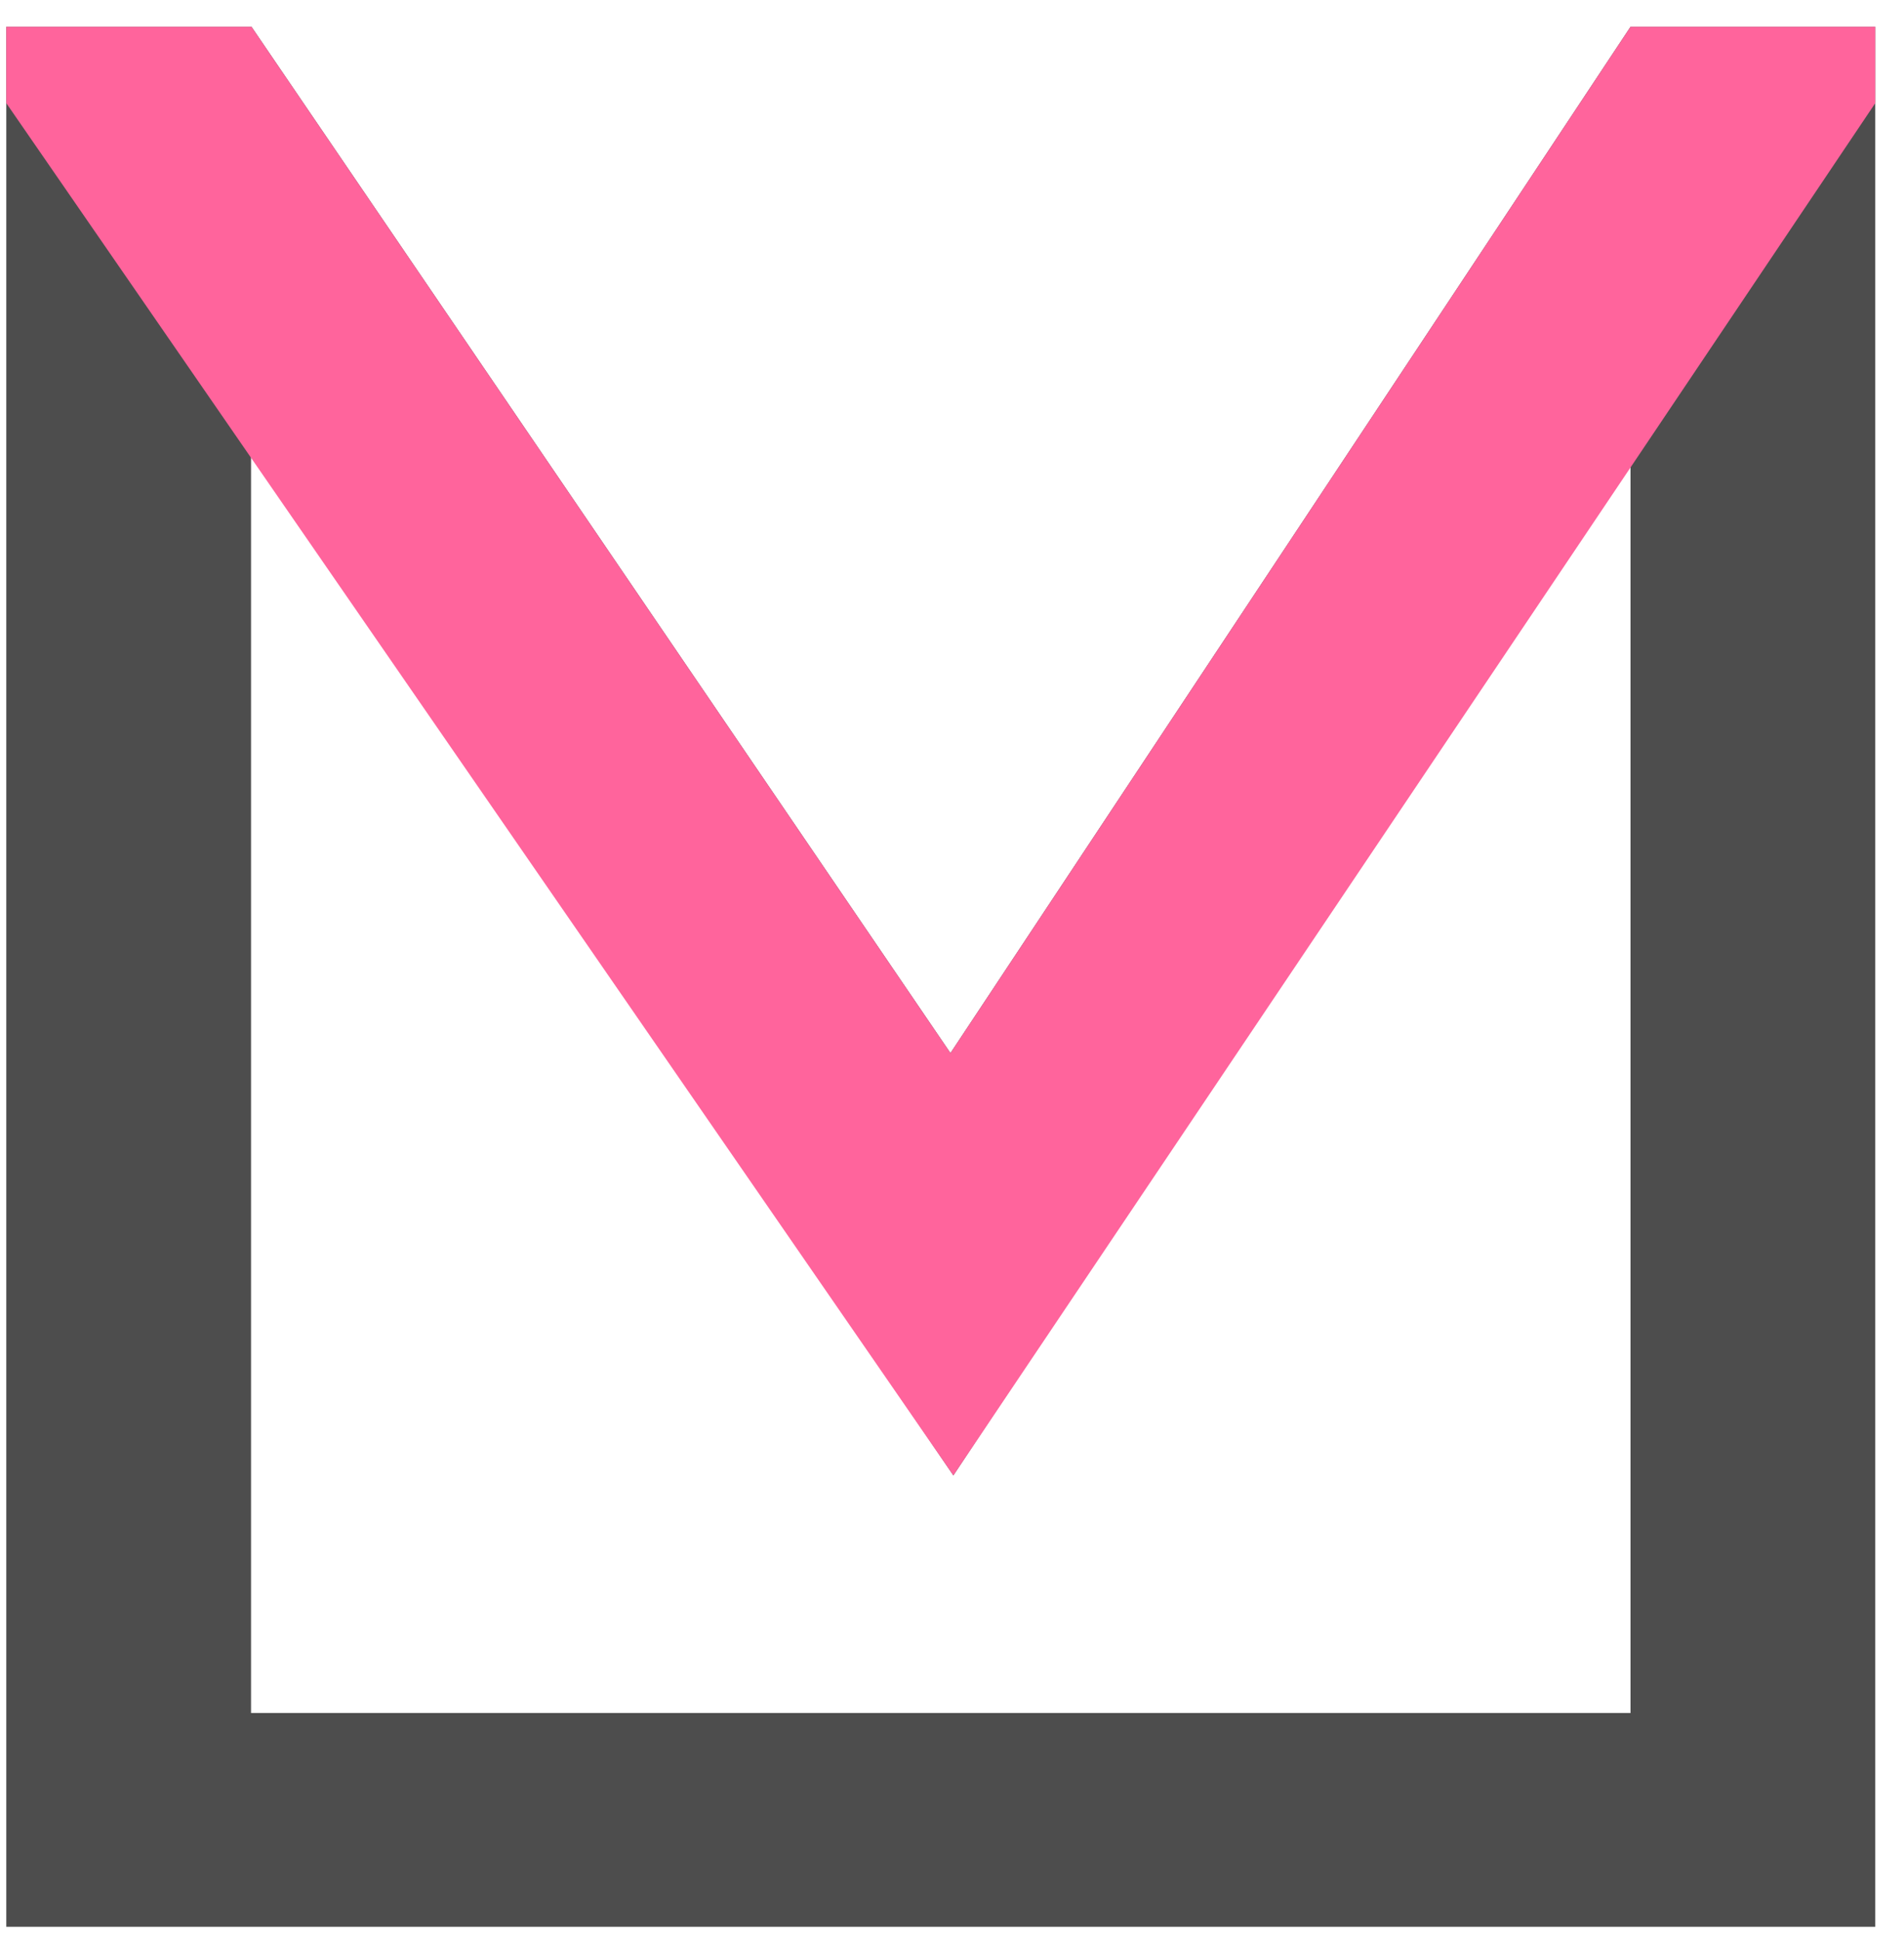
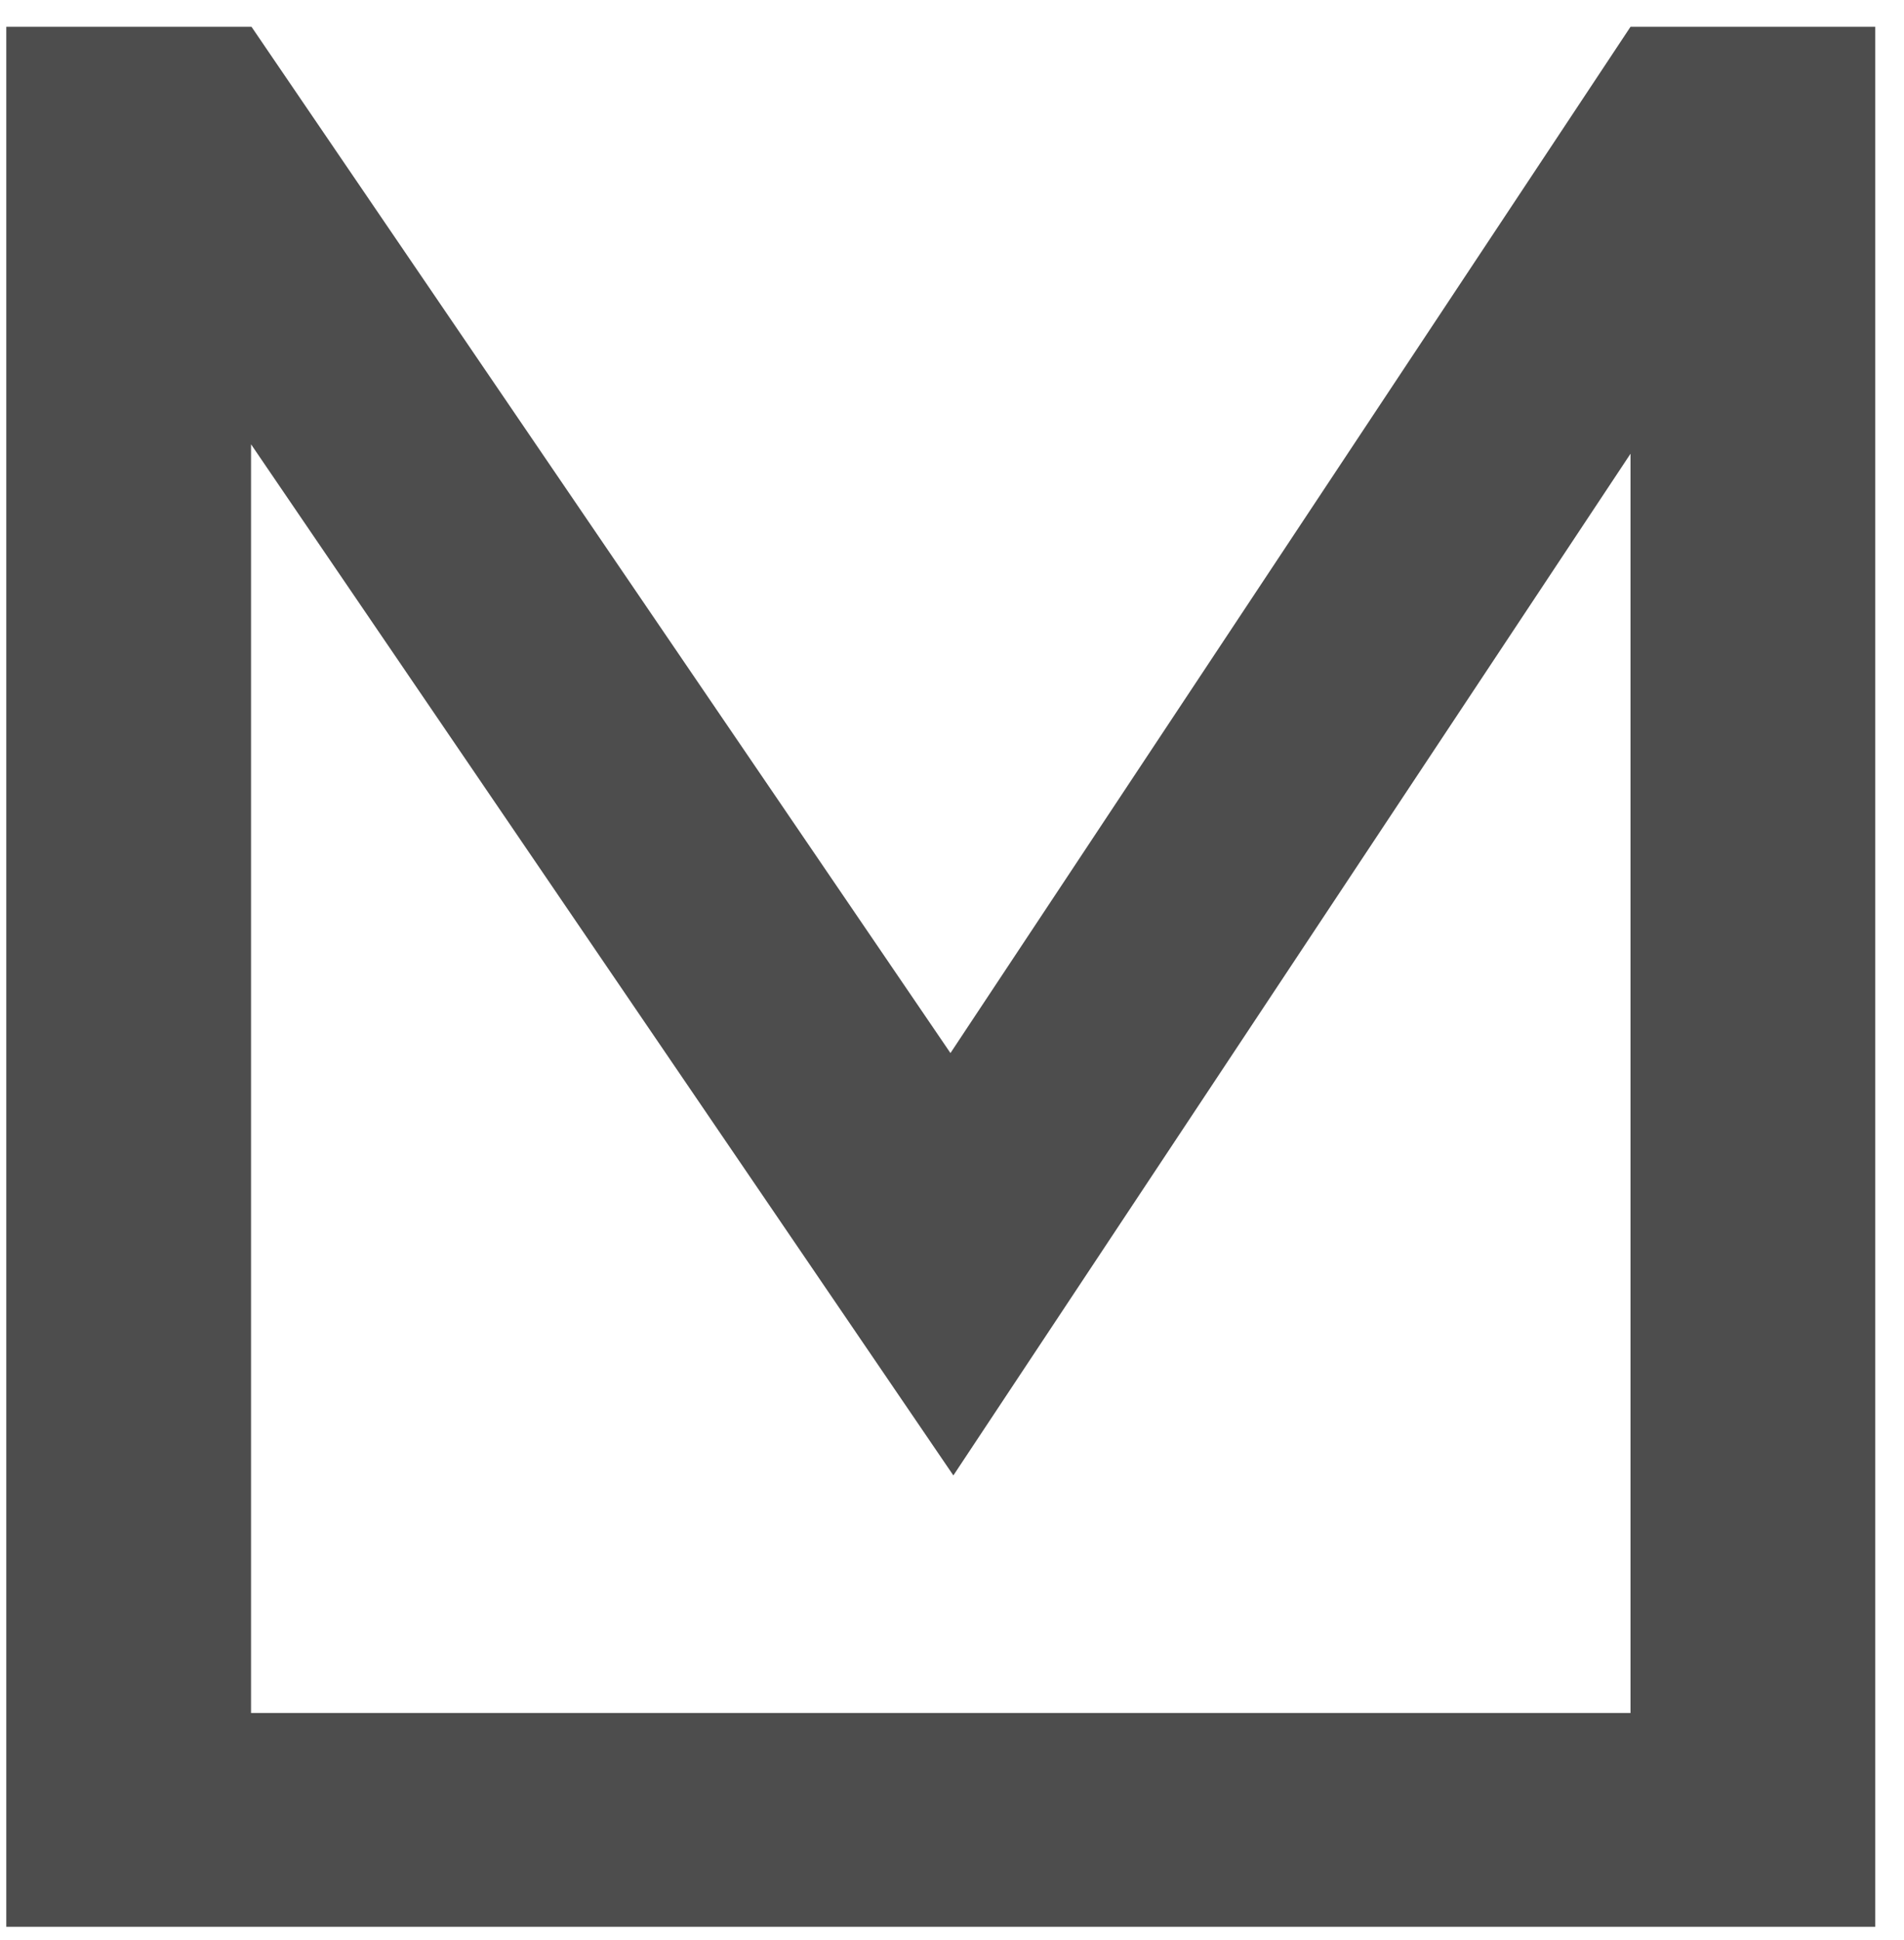
<svg xmlns="http://www.w3.org/2000/svg" width="53" height="54" viewBox="0 0 53 54" fill="none">
  <path d="M45.387 0.746L26.457 29.31L7.001 0.746H0.175V53.629H52.2V0.746H45.387ZM45.387 47.679H6.988V12.366L26.538 41.066L45.387 12.629V47.683V47.679Z" fill="#4D4D4D" />
-   <path d="M45.387 0.746L26.457 29.31L7.001 0.746H0.175V53.629H52.2V0.746H45.387ZM52.2 53.629H0.175V2.871L26.538 41.066L52.2 2.871V53.629Z" fill="#FF649C" />
</svg>